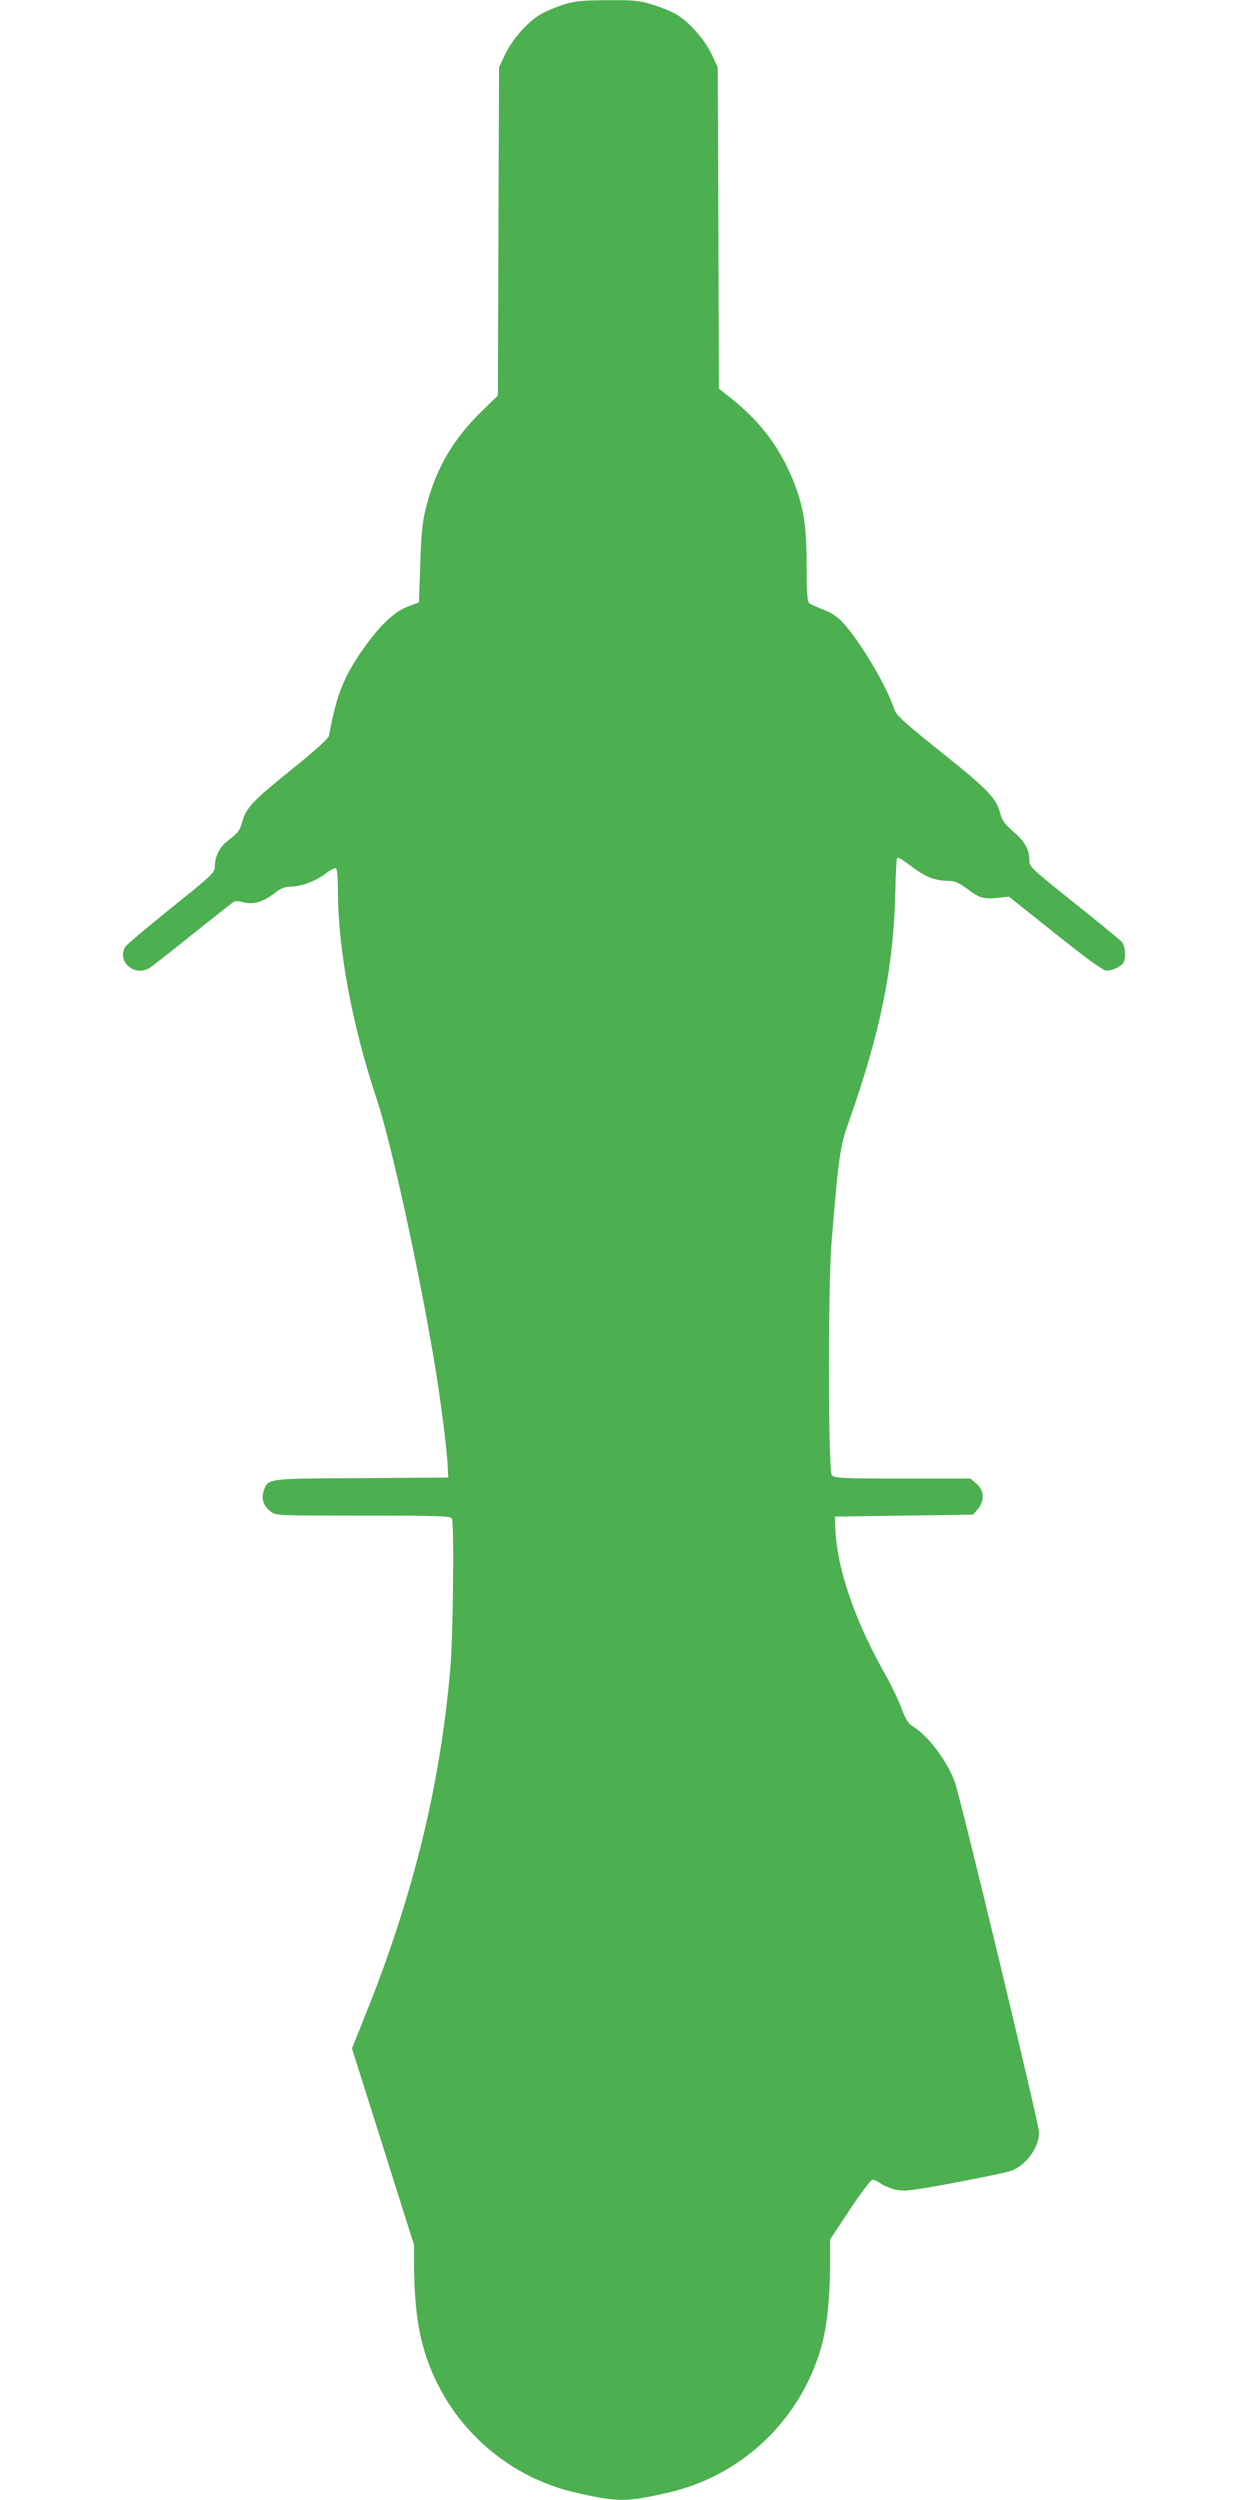
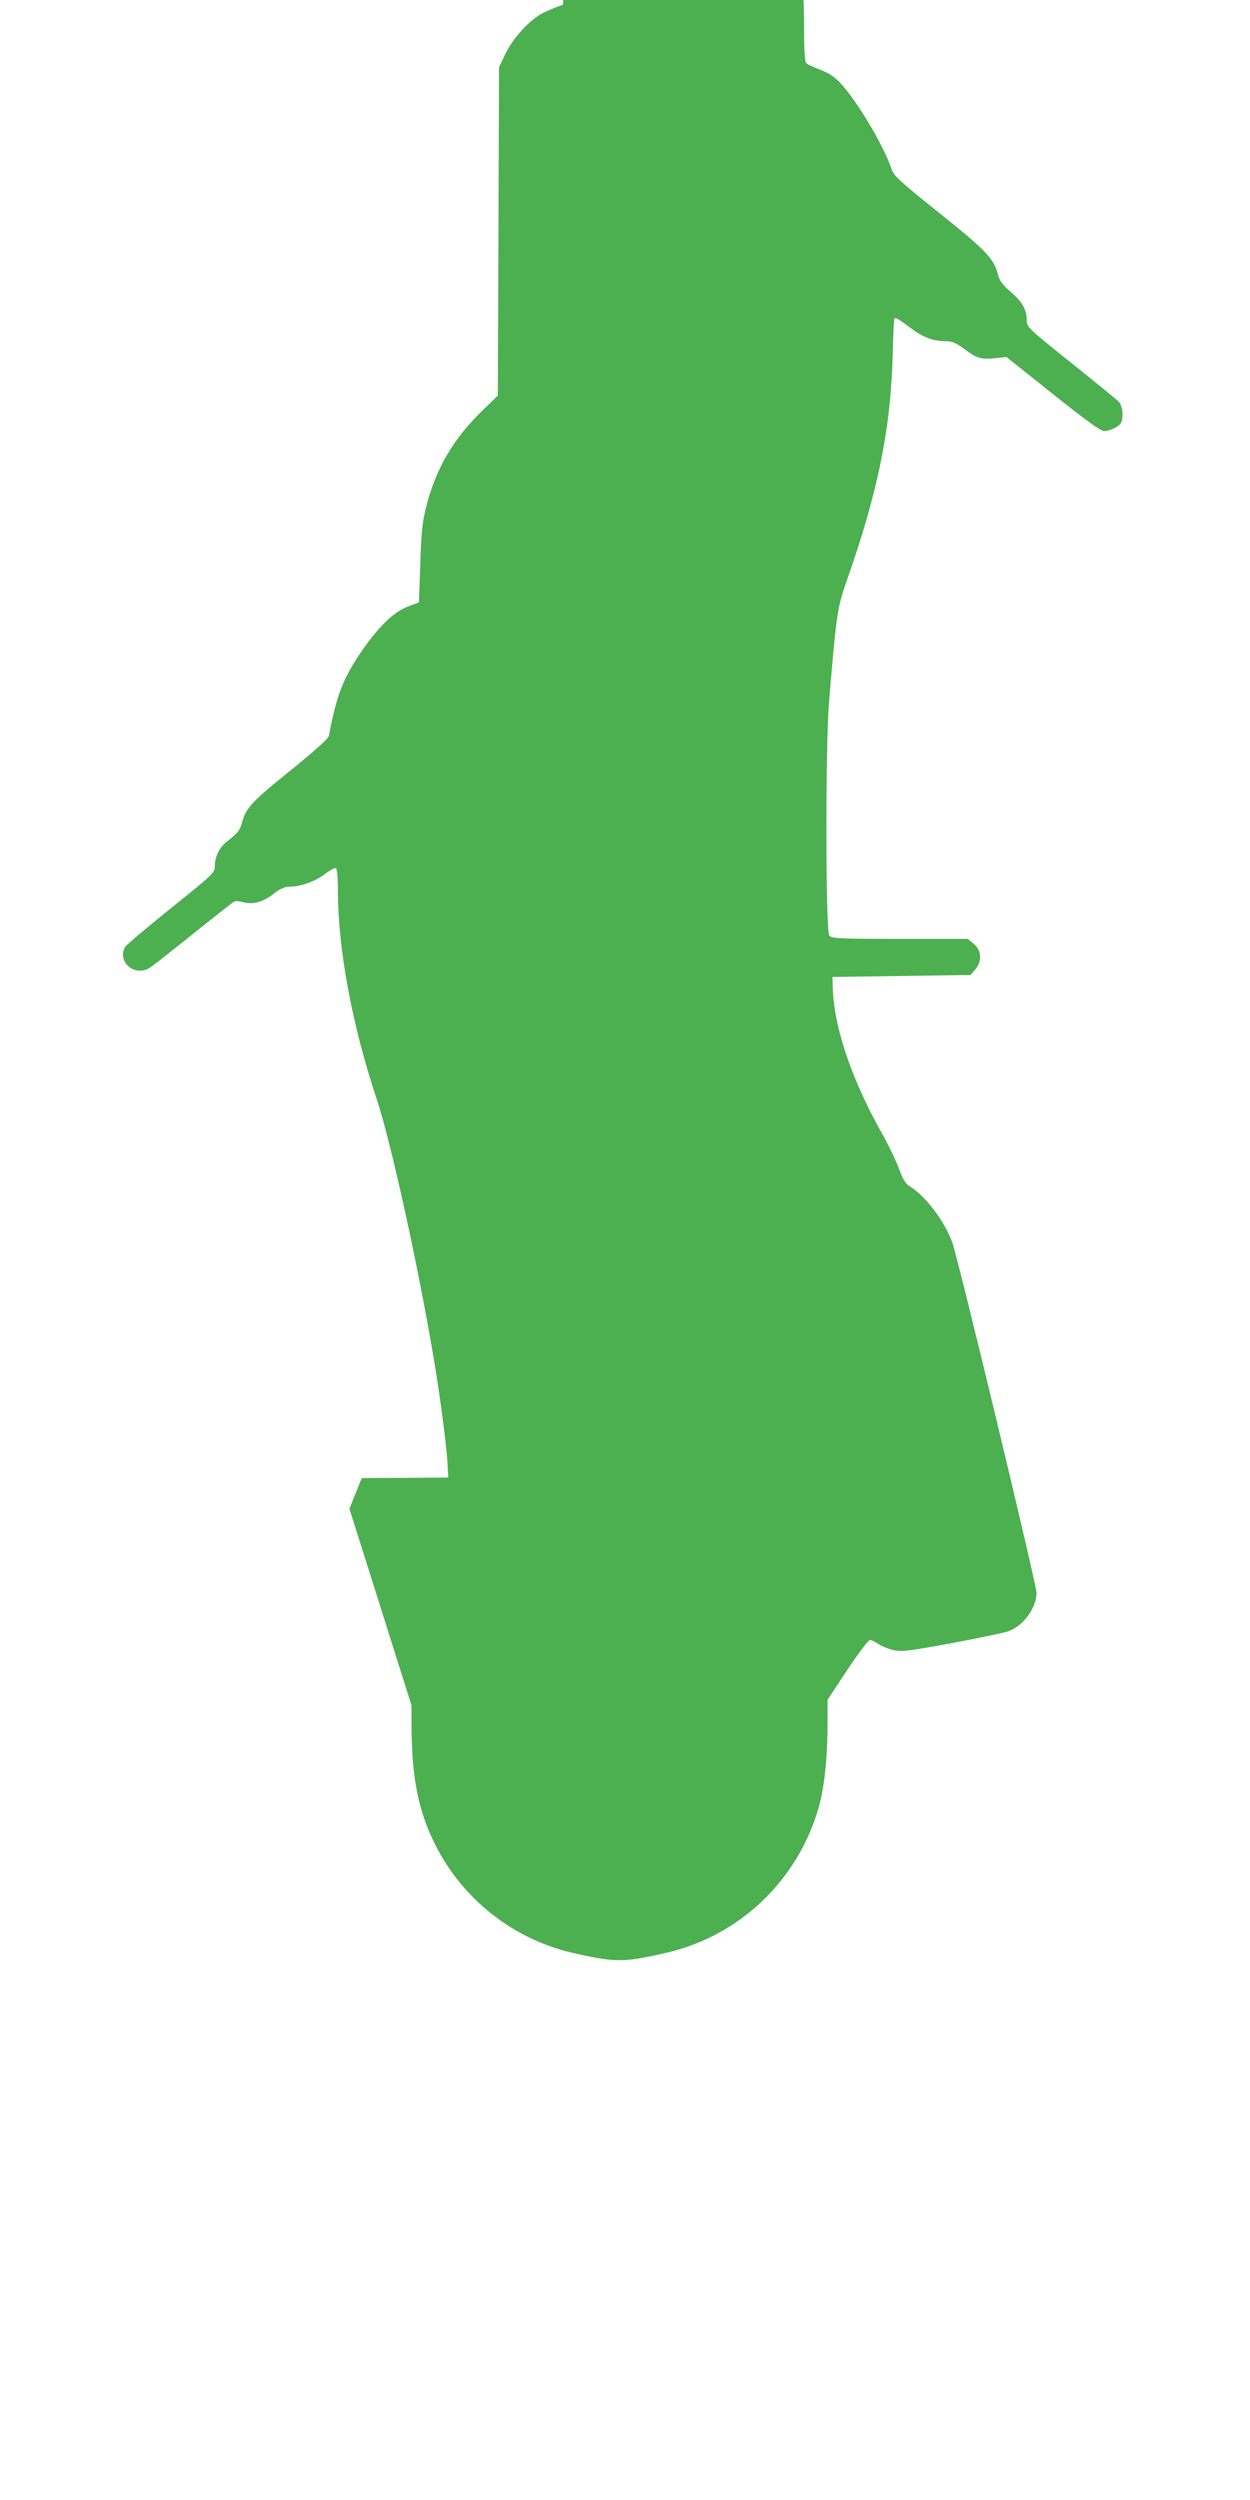
<svg xmlns="http://www.w3.org/2000/svg" version="1.0" width="640pt" height="1280pt" viewBox="0 0 640 1280" preserveAspectRatio="xMidYMid meet">
  <g transform="translate(0,1280) scale(0.1,-0.1)" fill="#4caf50" stroke="none">
-     <path d="M2883 12776 c-39 -13 -91 -35 -115 -49 -65 -38 -145 -128 -181 -204 l-32 -68 -3 -840 -3 -840 -82 -80 c-145 -141 -234 -292 -283 -483 -21 -80 -27 -131 -32 -296 l-7 -200 -60 -23 c-73 -28 -156 -111 -244 -243 -87 -130 -119 -215 -157 -417 -3 -15 -71 -76 -197 -178 -195 -157 -227 -191 -247 -263 -11 -43 -22 -57 -75 -98 -40 -30 -65 -79 -65 -128 0 -34 -7 -41 -225 -216 -123 -99 -229 -189 -235 -199 -42 -79 54 -156 130 -104 14 9 113 87 220 173 107 86 201 159 207 163 7 5 30 3 52 -3 49 -13 102 3 159 49 27 21 51 31 74 31 56 0 132 27 182 65 25 20 51 33 56 30 6 -3 10 -52 10 -108 0 -306 72 -694 199 -1075 73 -220 215 -866 295 -1347 31 -183 65 -449 68 -530 l3 -60 -443 -3 c-490 -2 -480 -1 -502 -66 -13 -41 -2 -75 36 -105 26 -21 33 -21 474 -21 399 0 449 -2 454 -16 12 -32 6 -610 -9 -774 -53 -605 -193 -1169 -440 -1781 l-63 -157 159 -503 159 -504 0 -100 c1 -268 34 -438 120 -610 139 -279 396 -483 698 -555 225 -52 269 -52 492 0 373 88 669 372 775 744 29 101 45 255 45 431 l0 119 101 153 c56 84 108 153 116 153 8 0 28 -9 43 -20 15 -11 50 -25 76 -31 44 -10 77 -6 299 35 138 26 268 53 291 61 78 29 143 118 144 197 0 43 -399 1702 -431 1793 -39 108 -135 236 -215 286 -24 14 -38 36 -58 92 -15 40 -52 118 -83 173 -156 275 -248 543 -256 746 l-2 63 353 5 354 5 24 28 c36 42 33 98 -7 131 l-31 26 -348 0 c-311 0 -349 2 -361 17 -19 22 -20 976 -1 1198 36 437 42 482 89 615 161 455 228 787 237 1171 2 93 6 173 9 176 4 3 17 -2 29 -11 13 -9 45 -32 71 -51 54 -38 102 -55 163 -55 32 0 52 -9 95 -40 64 -49 84 -54 158 -47 l57 6 237 -189 c167 -133 245 -190 263 -190 32 0 80 25 88 45 12 31 6 83 -11 103 -10 11 -120 101 -245 201 -219 175 -228 183 -228 217 0 55 -23 97 -83 147 -42 37 -57 57 -65 90 -21 80 -58 120 -298 312 -196 157 -235 192 -245 223 -39 120 -179 355 -267 448 -25 27 -59 49 -98 63 -32 13 -64 27 -71 33 -10 8 -13 57 -13 188 0 208 -15 303 -67 435 -68 170 -168 304 -314 421 l-68 54 -3 823 -3 822 -32 68 c-36 76 -116 166 -181 204 -24 14 -78 36 -120 49 -68 21 -96 24 -232 23 -132 -1 -166 -4 -227 -23z" />
+     <path d="M2883 12776 c-39 -13 -91 -35 -115 -49 -65 -38 -145 -128 -181 -204 l-32 -68 -3 -840 -3 -840 -82 -80 c-145 -141 -234 -292 -283 -483 -21 -80 -27 -131 -32 -296 l-7 -200 -60 -23 c-73 -28 -156 -111 -244 -243 -87 -130 -119 -215 -157 -417 -3 -15 -71 -76 -197 -178 -195 -157 -227 -191 -247 -263 -11 -43 -22 -57 -75 -98 -40 -30 -65 -79 -65 -128 0 -34 -7 -41 -225 -216 -123 -99 -229 -189 -235 -199 -42 -79 54 -156 130 -104 14 9 113 87 220 173 107 86 201 159 207 163 7 5 30 3 52 -3 49 -13 102 3 159 49 27 21 51 31 74 31 56 0 132 27 182 65 25 20 51 33 56 30 6 -3 10 -52 10 -108 0 -306 72 -694 199 -1075 73 -220 215 -866 295 -1347 31 -183 65 -449 68 -530 l3 -60 -443 -3 l-63 -157 159 -503 159 -504 0 -100 c1 -268 34 -438 120 -610 139 -279 396 -483 698 -555 225 -52 269 -52 492 0 373 88 669 372 775 744 29 101 45 255 45 431 l0 119 101 153 c56 84 108 153 116 153 8 0 28 -9 43 -20 15 -11 50 -25 76 -31 44 -10 77 -6 299 35 138 26 268 53 291 61 78 29 143 118 144 197 0 43 -399 1702 -431 1793 -39 108 -135 236 -215 286 -24 14 -38 36 -58 92 -15 40 -52 118 -83 173 -156 275 -248 543 -256 746 l-2 63 353 5 354 5 24 28 c36 42 33 98 -7 131 l-31 26 -348 0 c-311 0 -349 2 -361 17 -19 22 -20 976 -1 1198 36 437 42 482 89 615 161 455 228 787 237 1171 2 93 6 173 9 176 4 3 17 -2 29 -11 13 -9 45 -32 71 -51 54 -38 102 -55 163 -55 32 0 52 -9 95 -40 64 -49 84 -54 158 -47 l57 6 237 -189 c167 -133 245 -190 263 -190 32 0 80 25 88 45 12 31 6 83 -11 103 -10 11 -120 101 -245 201 -219 175 -228 183 -228 217 0 55 -23 97 -83 147 -42 37 -57 57 -65 90 -21 80 -58 120 -298 312 -196 157 -235 192 -245 223 -39 120 -179 355 -267 448 -25 27 -59 49 -98 63 -32 13 -64 27 -71 33 -10 8 -13 57 -13 188 0 208 -15 303 -67 435 -68 170 -168 304 -314 421 l-68 54 -3 823 -3 822 -32 68 c-36 76 -116 166 -181 204 -24 14 -78 36 -120 49 -68 21 -96 24 -232 23 -132 -1 -166 -4 -227 -23z" />
  </g>
</svg>